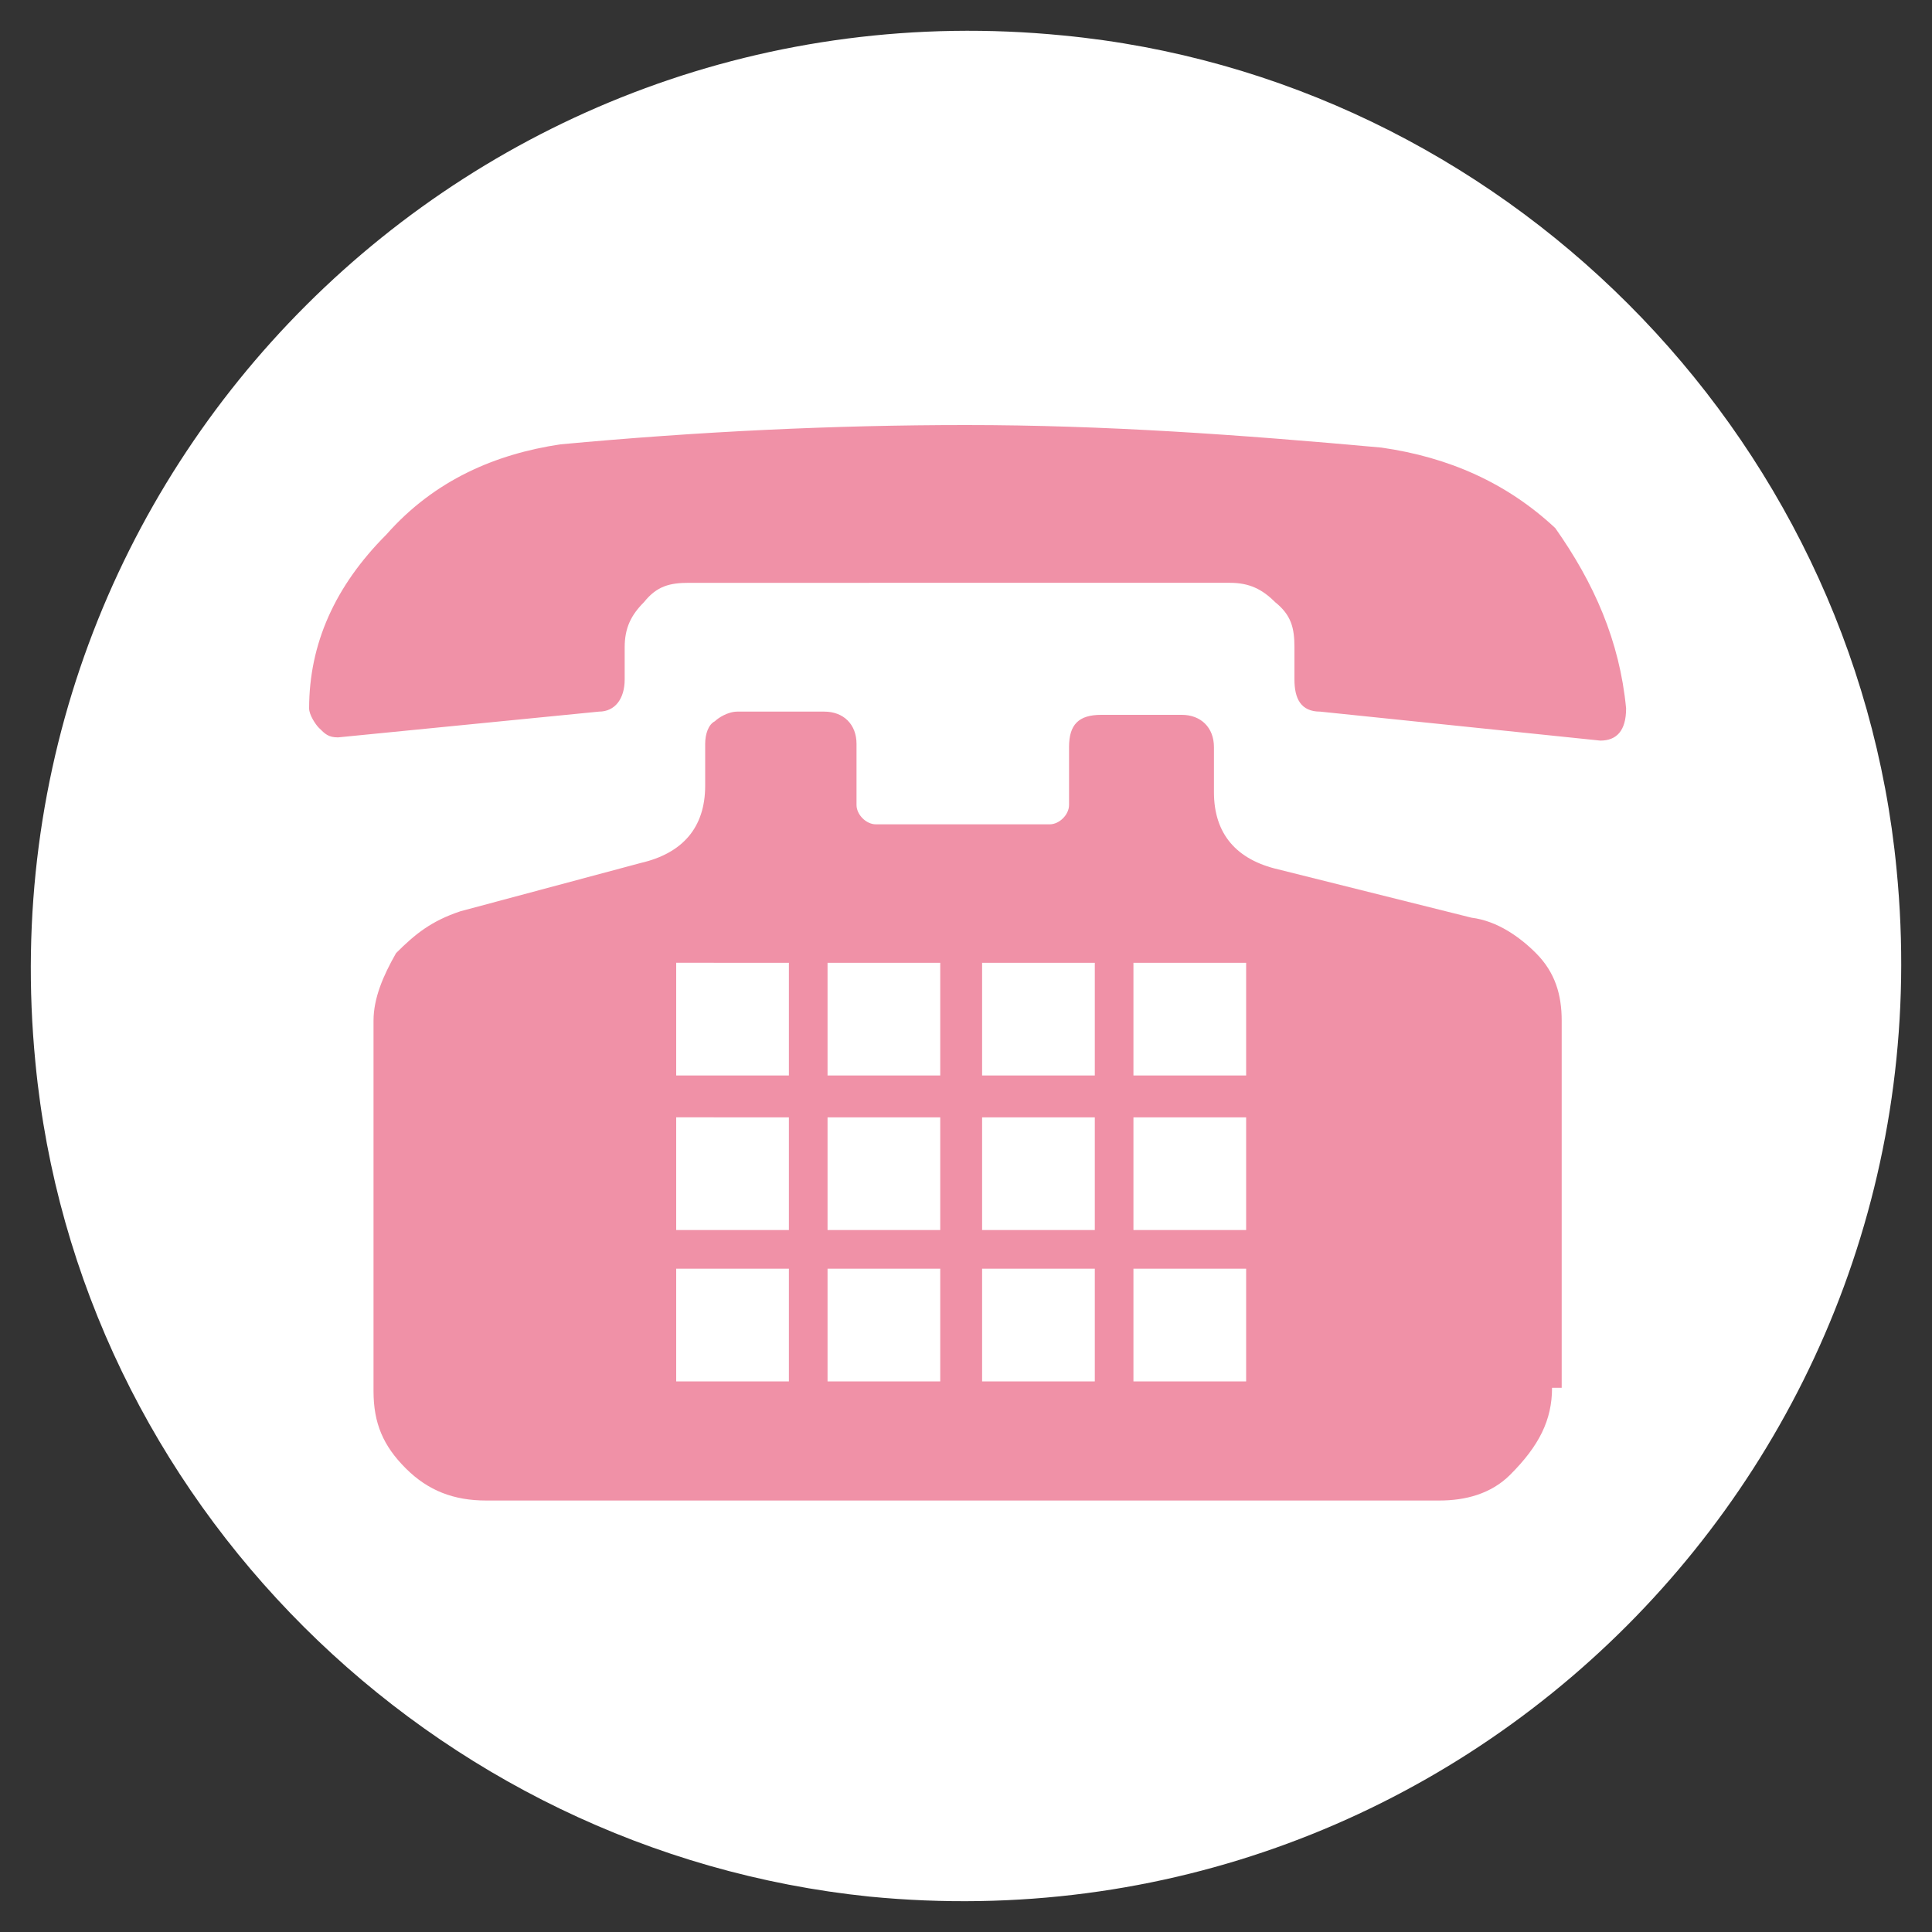
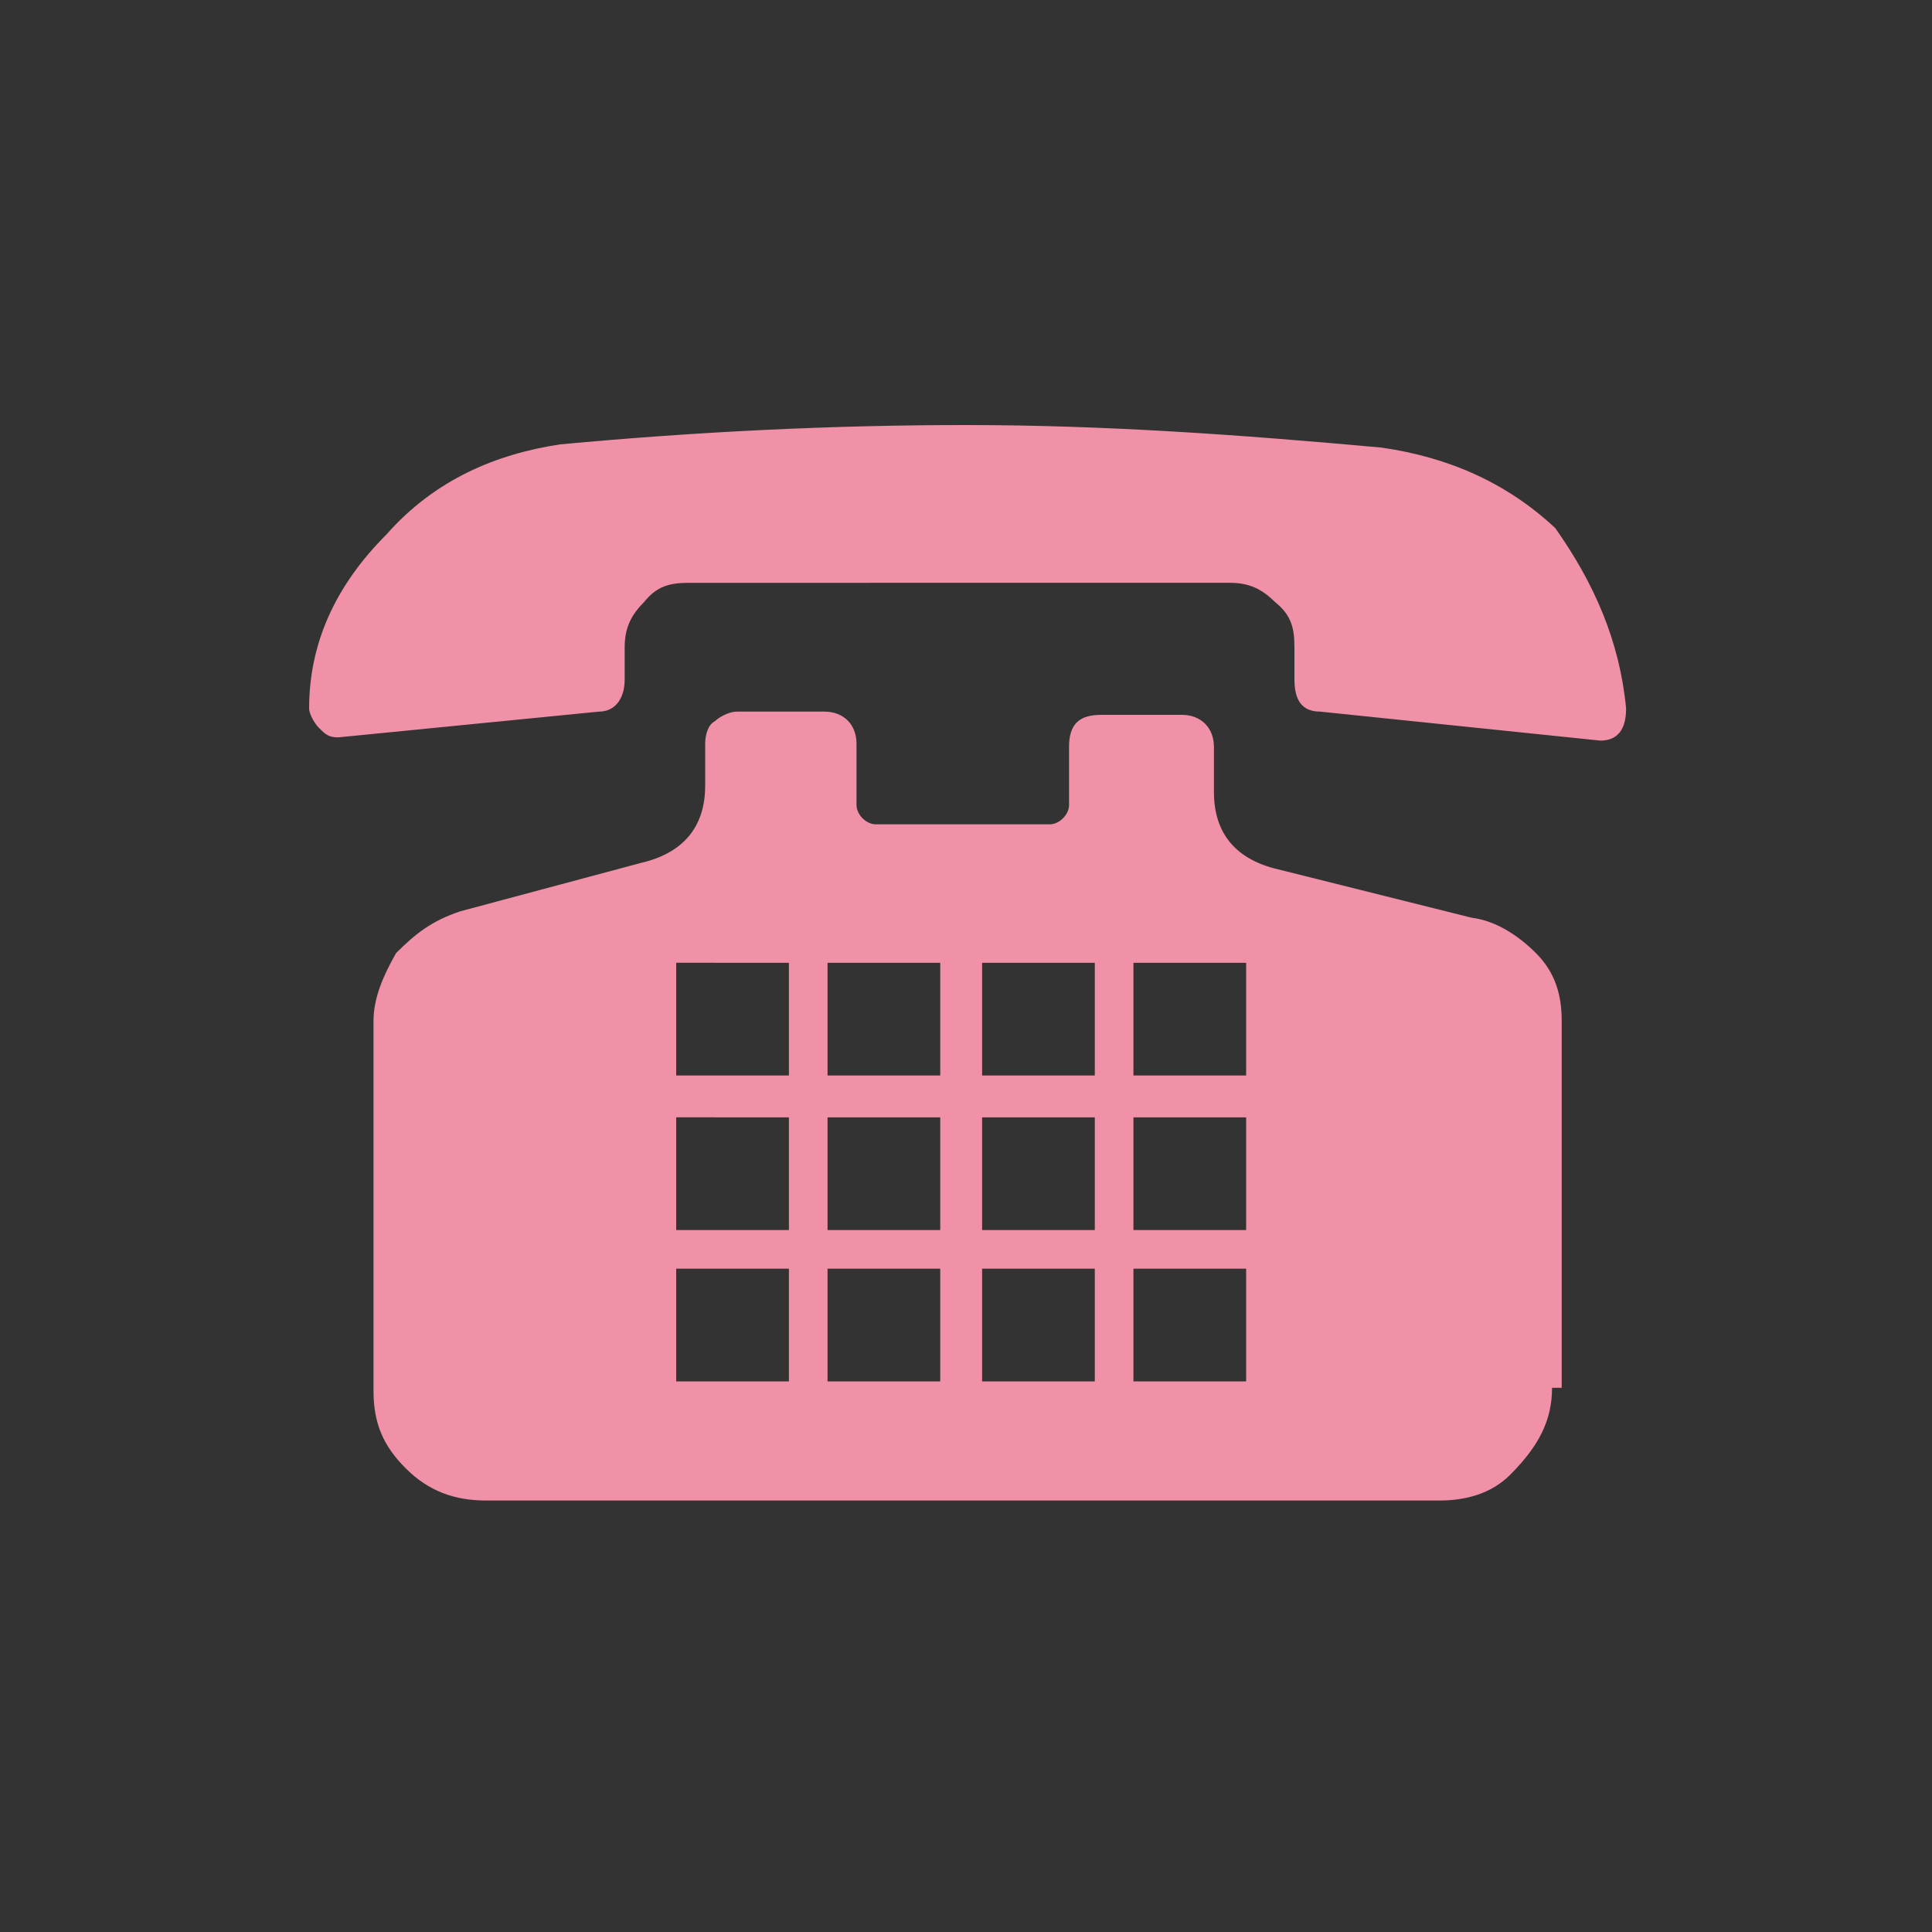
<svg xmlns="http://www.w3.org/2000/svg" version="1.1" id="レイヤー_1" x="0px" y="0px" viewBox="0 0 60 60" style="enable-background:new 0 0 60 60;" xml:space="preserve">
  <rect x="0" y="0" width="60" height="60" fill="#333333" stroke="none" />
  <style type="text/css">
	.st0{fill:none;}
	.st1{fill:#FFFFFF;}
	.st2{fill:#F091A7;}
</style>
-   <rect class="st0" width="60" height="60" />
-   <path class="st1" d="M58.9,27C60.7,45.3,45.4,60.7,27,58.9C13.4,57.5,2.4,46.6,1.1,33C-0.7,14.6,14.7-0.7,33,1.1  C46.6,2.4,57.6,13.4,58.9,27z" />
  <g>
    <path class="st2" d="M50.5,22c0,0.7-0.3,1-0.8,1L41,22.1c-0.6,0-0.8-0.4-0.8-1v-1c0-0.6-0.1-1-0.6-1.4c-0.4-0.4-0.8-0.6-1.4-0.6   H21.4c-0.6,0-1,0.1-1.4,0.6c-0.4,0.4-0.6,0.8-0.6,1.4v1c0,0.6-0.3,1-0.8,1l-8.1,0.8c-0.3,0-0.4-0.1-0.6-0.3   c-0.1-0.1-0.3-0.4-0.3-0.6c0-2,0.8-3.8,2.4-5.4c1.5-1.7,3.4-2.5,5.4-2.8c4.3-0.4,8.5-0.6,12.6-0.6c4.3,0,8.5,0.3,12.9,0.7   c2.1,0.3,3.9,1.1,5.4,2.5C49.5,18.1,50.3,19.9,50.5,22z M48.2,43.1c0,1-0.4,1.8-1.3,2.7c-0.6,0.6-1.4,0.8-2.2,0.8H15.1   c-1,0-1.8-0.3-2.5-1s-1-1.4-1-2.4V31.7c0-0.7,0.3-1.4,0.7-2.1c0.6-0.6,1.1-1,2-1.3l5.6-1.5c1.3-0.3,2-1.1,2-2.4v-1.3   c0-0.3,0.1-0.6,0.3-0.7c0.1-0.1,0.4-0.3,0.7-0.3h2.7c0.6,0,1,0.4,1,1V25c0,0.3,0.3,0.6,0.6,0.6h5.4c0.3,0,0.6-0.3,0.6-0.6v-1.8   c0-0.7,0.3-1,1-1h2.5c0.6,0,1,0.4,1,1v1.4c0,1.3,0.7,2.1,2,2.4l6,1.5c0.8,0.1,1.5,0.6,2,1.1c0.6,0.6,0.8,1.3,0.8,2.1v11.4H48.2z    M24.5,33.4v-3.5H21v3.5H24.5z M24.5,38.2v-3.5H21v3.5H24.5z M24.5,42.9v-3.5H21v3.5H24.5z M29.2,33.4v-3.5h-3.5v3.5H29.2z    M29.2,38.2v-3.5h-3.5v3.5H29.2z M29.2,42.9v-3.5h-3.5v3.5H29.2z M34,33.4v-3.5h-3.5v3.5H34z M34,38.2v-3.5h-3.5v3.5H34z M34,42.9   v-3.5h-3.5v3.5H34z M38.7,33.4v-3.5h-3.5v3.5H38.7z M38.7,38.2v-3.5h-3.5v3.5H38.7z M38.7,42.9v-3.5h-3.5v3.5H38.7z" />
  </g>
</svg>